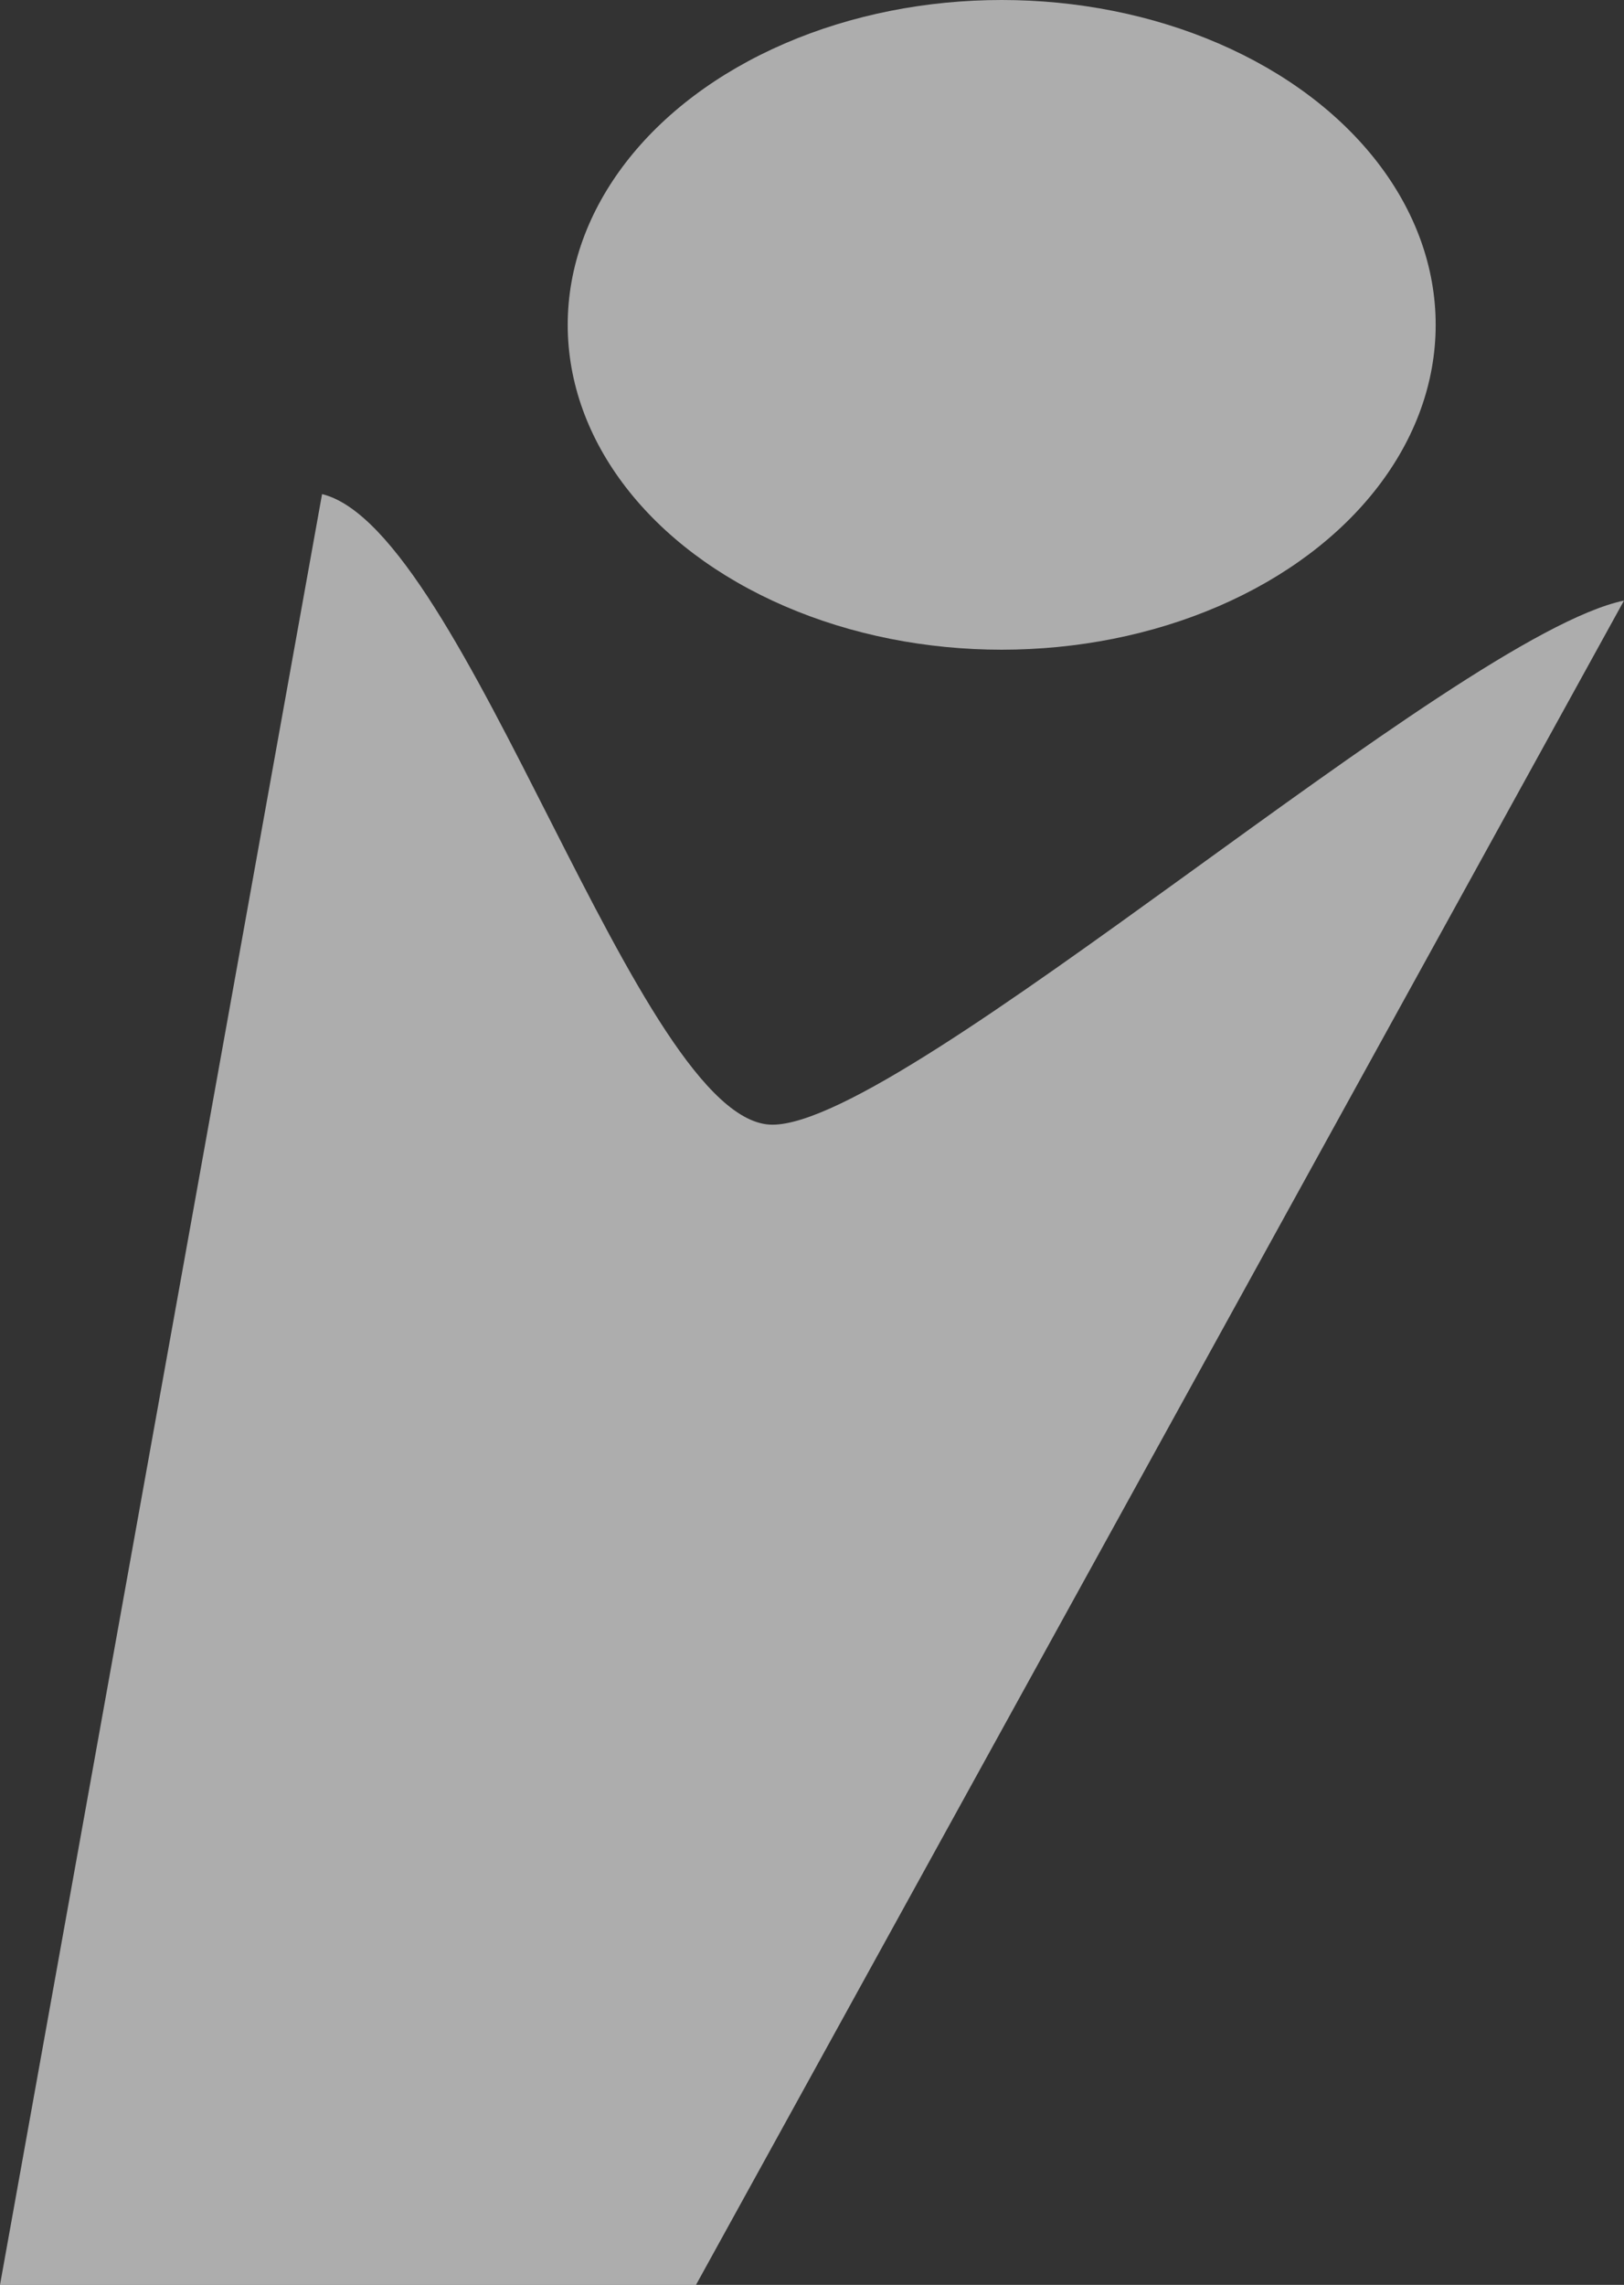
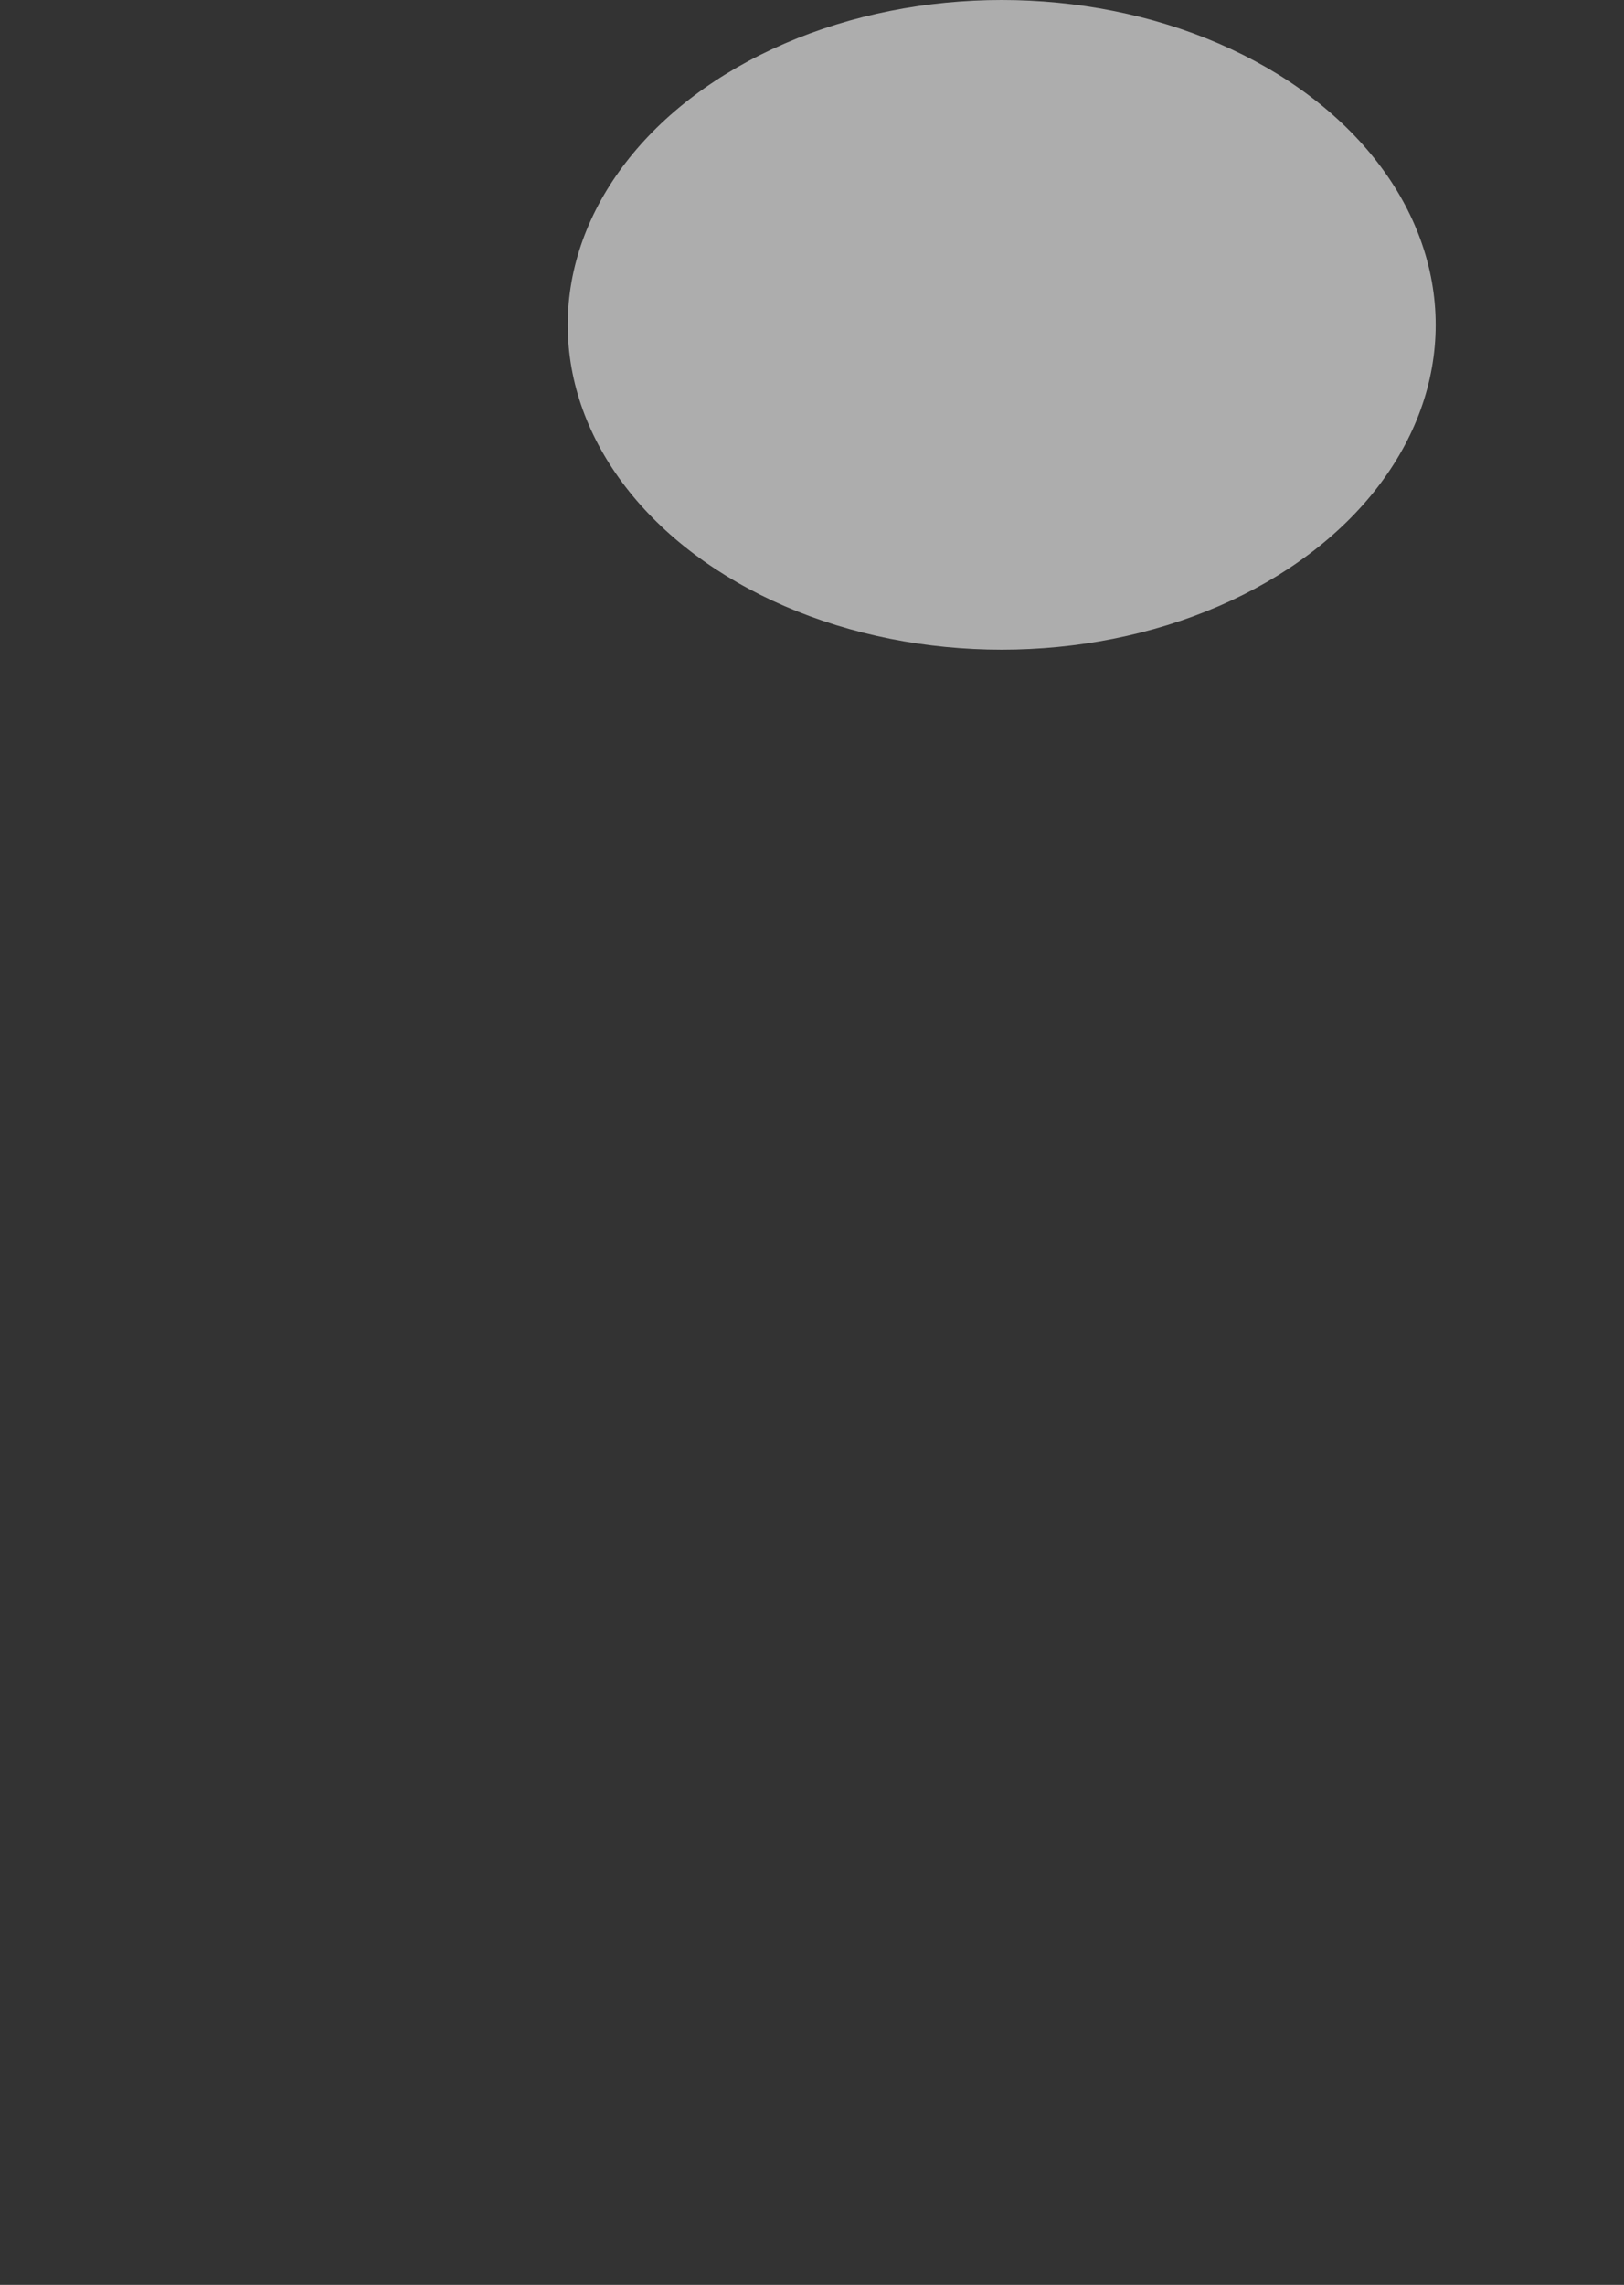
<svg xmlns="http://www.w3.org/2000/svg" version="1.1" id="Layer_1" x="0px" y="0px" viewBox="0 0 59.5 83.7" style="enable-background:new 0 0 59.5 83.7;" xml:space="preserve">
  <rect x="0" y="0" width="59.5" height="83.7" fill="#333333" stroke="none" />
  <style type="text/css">
	.st0{opacity:0.6;fill:#FFFFFF;}
	.st1{opacity:0.6;fill:#FFFFFF;enable-background:new    ;}
</style>
-   <path class="st0" d="M0,83.7l11.8-65.6c5.3,1.3,11.6,23.1,16.5,23.1s25-17.9,31.2-19.2l-34,61.7H0z" />
  <ellipse class="st1" cx="36.7" cy="11.9" rx="15.9" ry="11.9" />
</svg>